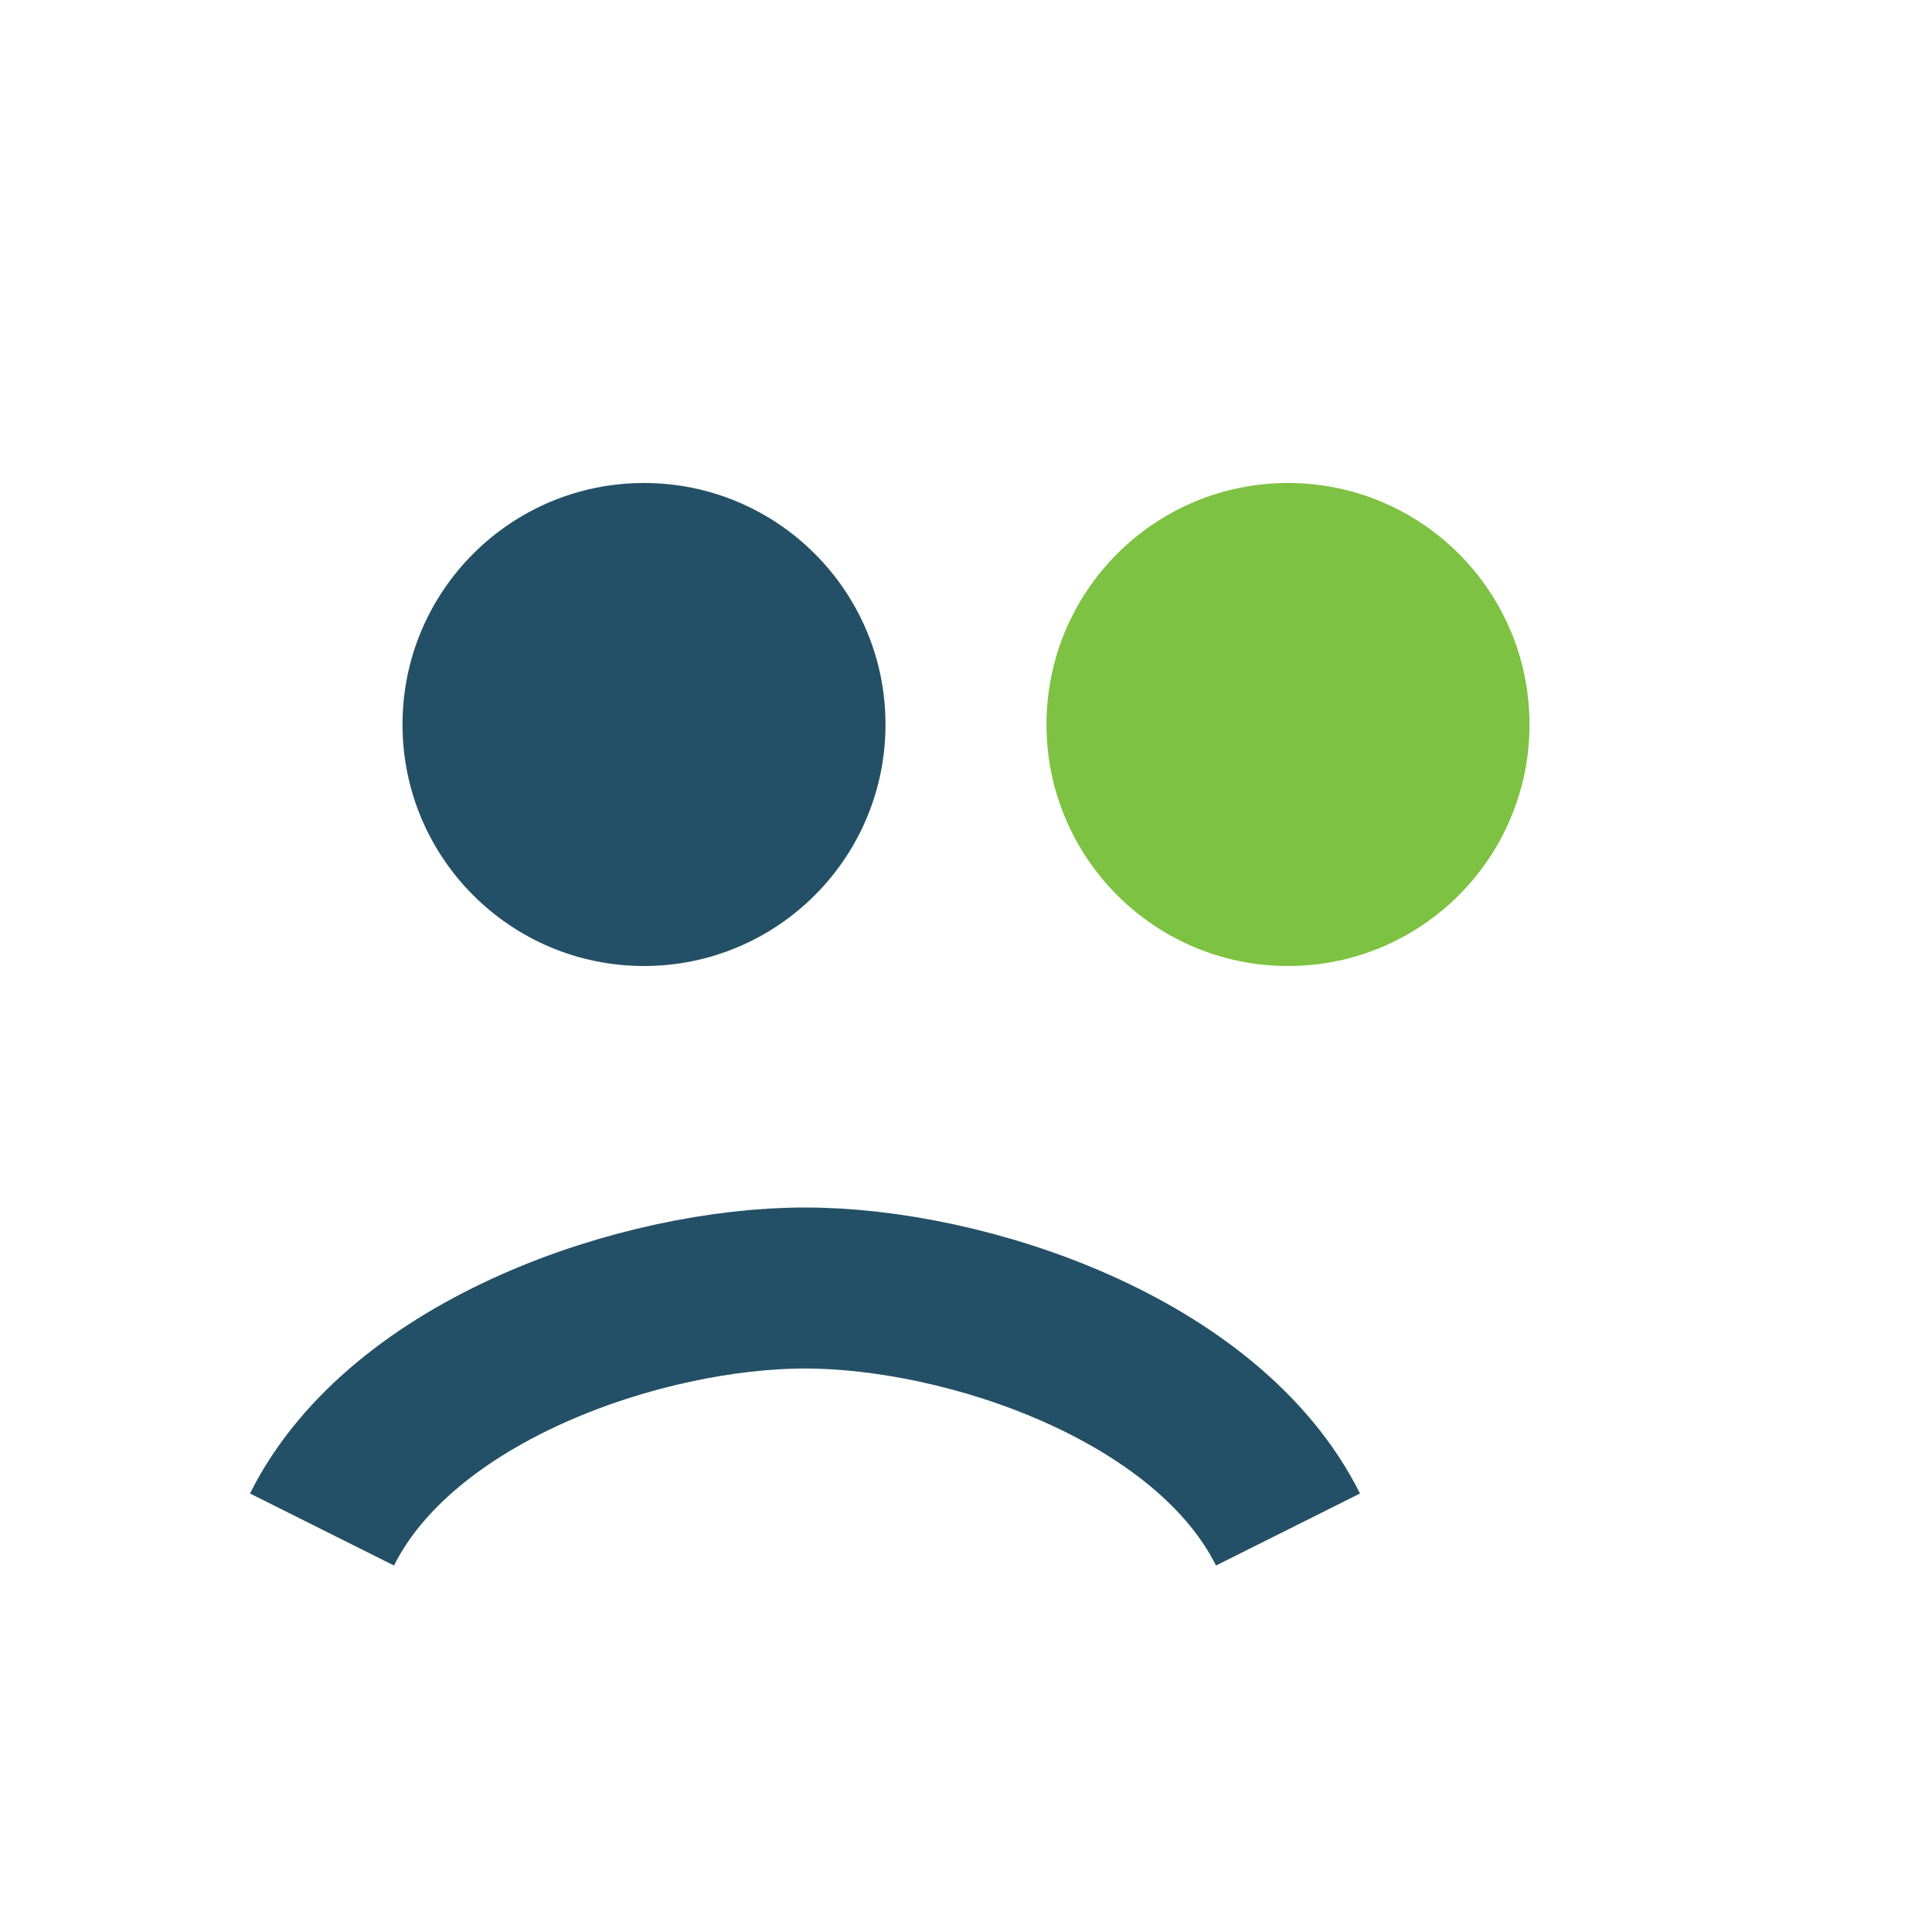
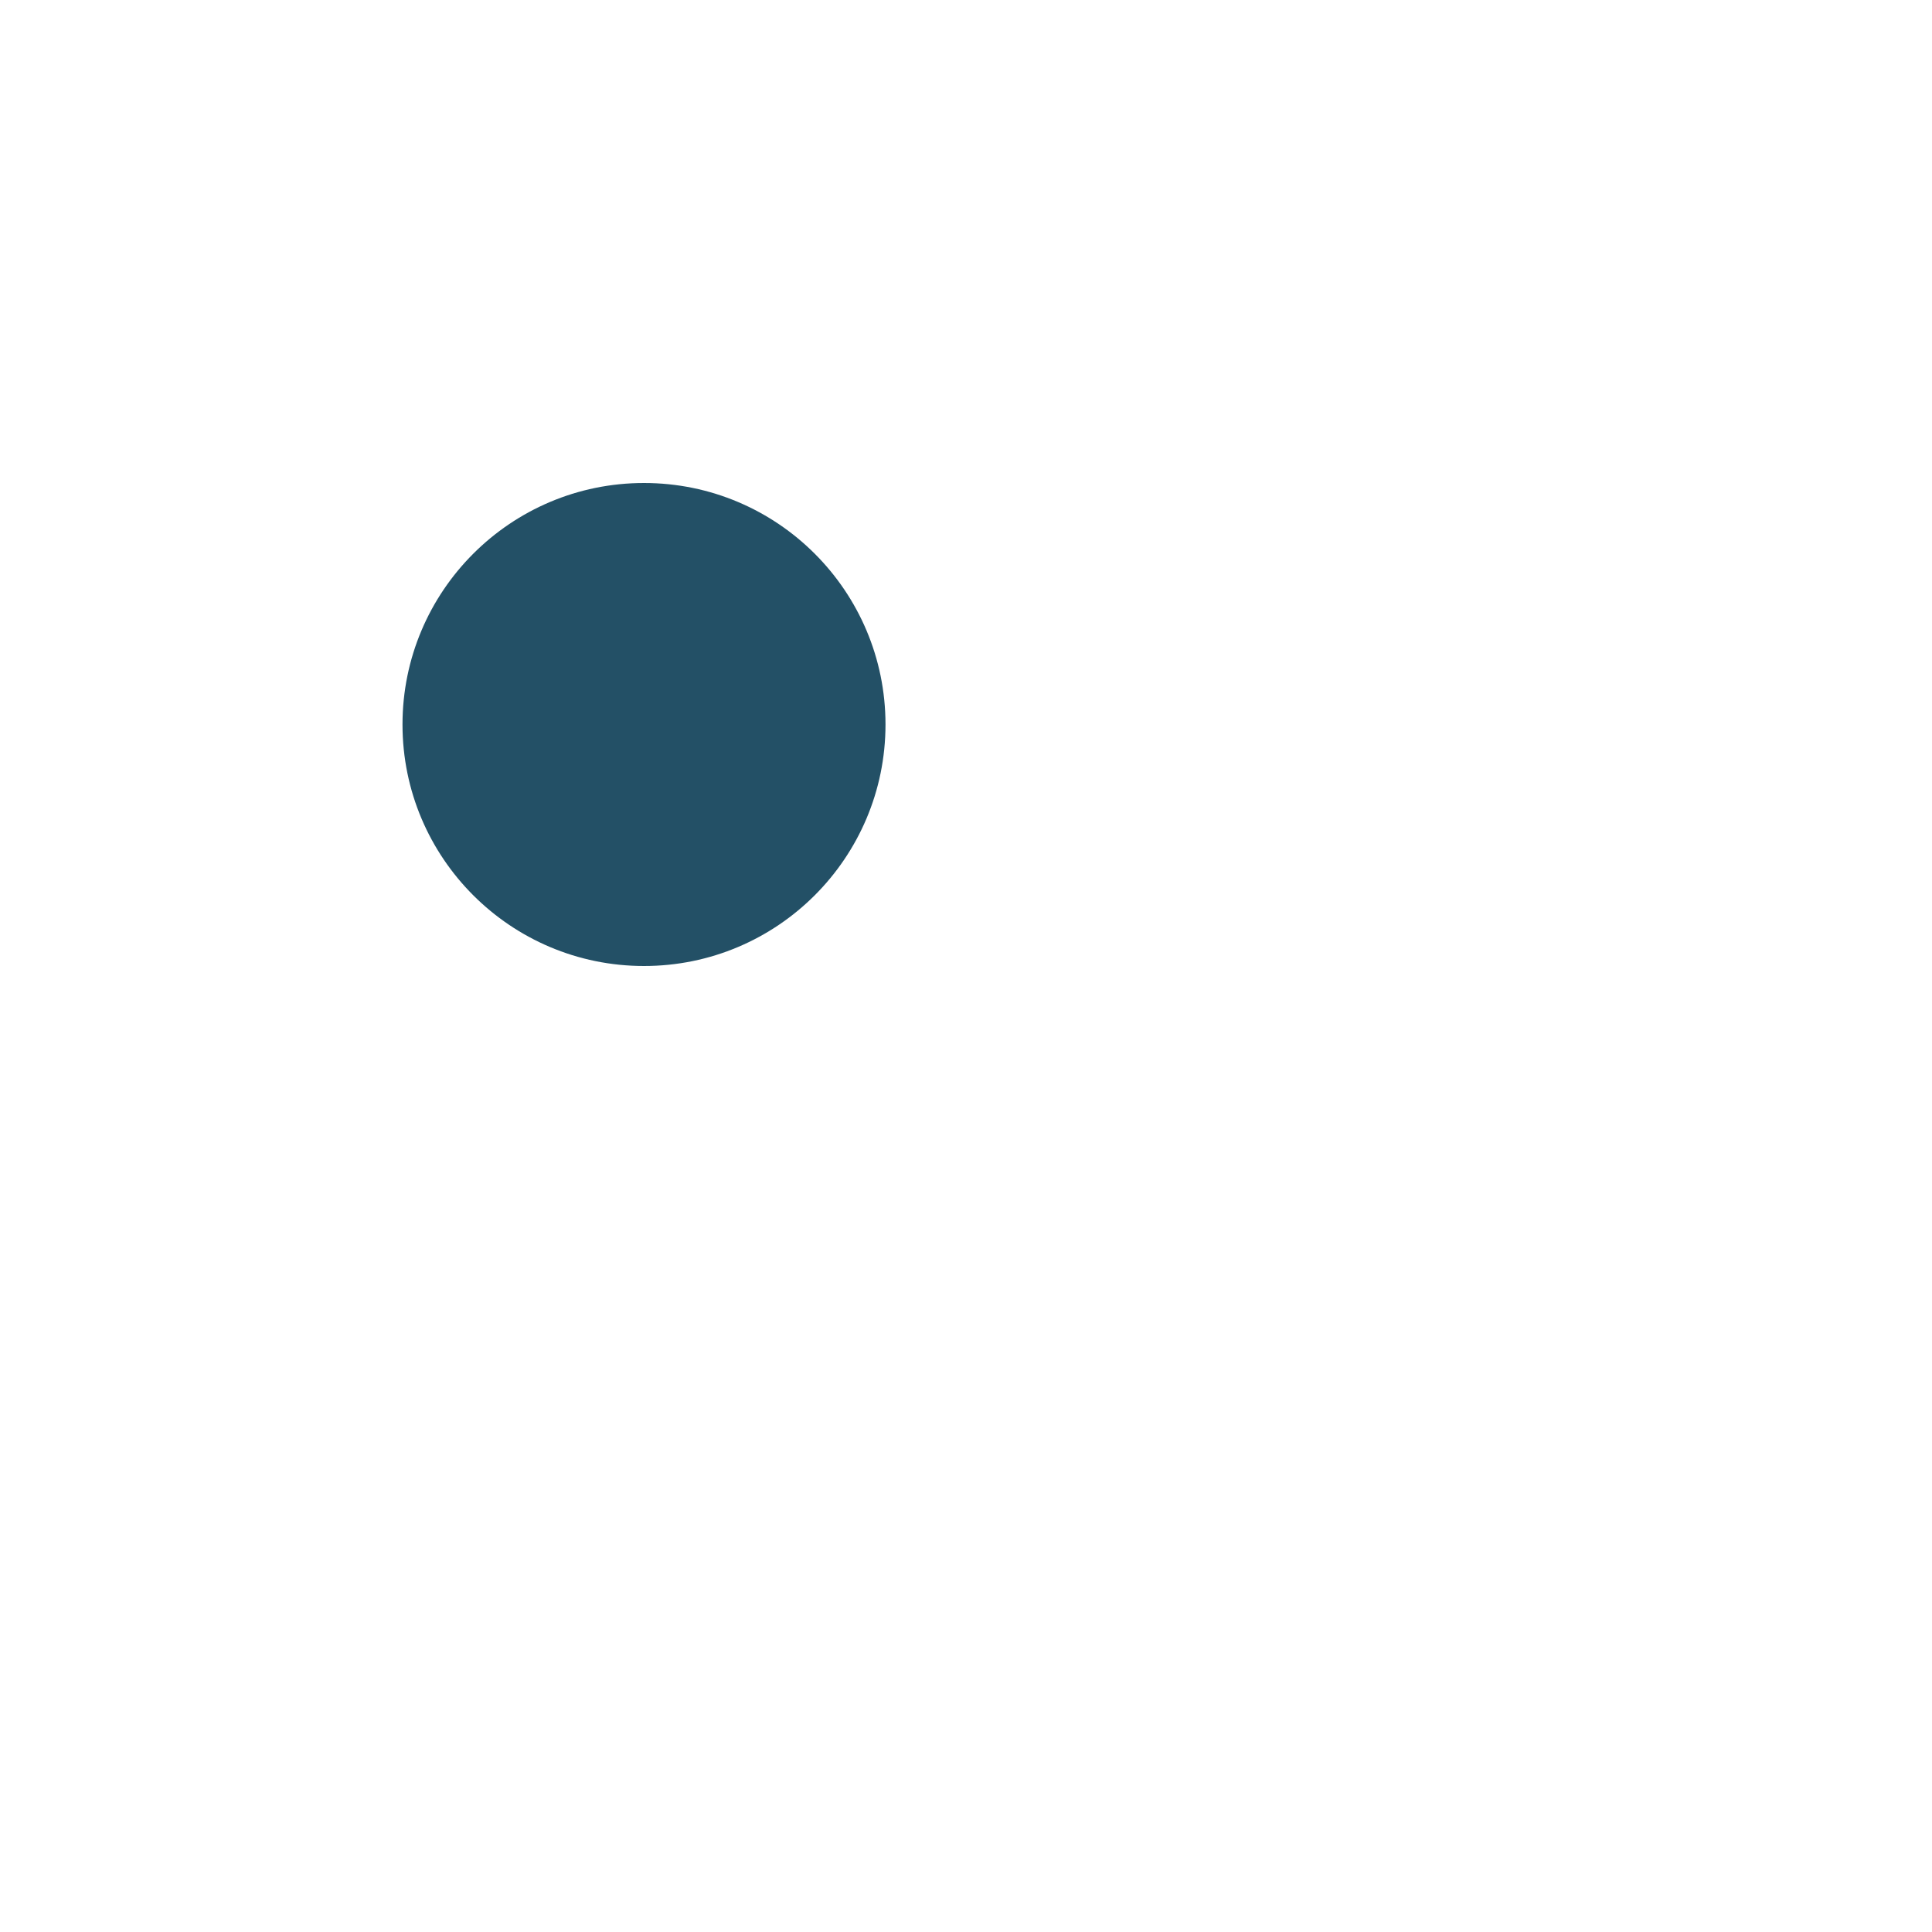
<svg xmlns="http://www.w3.org/2000/svg" width="24" height="24" viewBox="0 0 24 24">
  <circle cx="8" cy="9" r="3" fill="#235066" />
-   <circle cx="16" cy="9" r="3" fill="#7DC242" />
-   <path d="M4 19c1-2 4-3 6-3s5 1 6 3" fill="none" stroke="#235066" stroke-width="2" />
</svg>